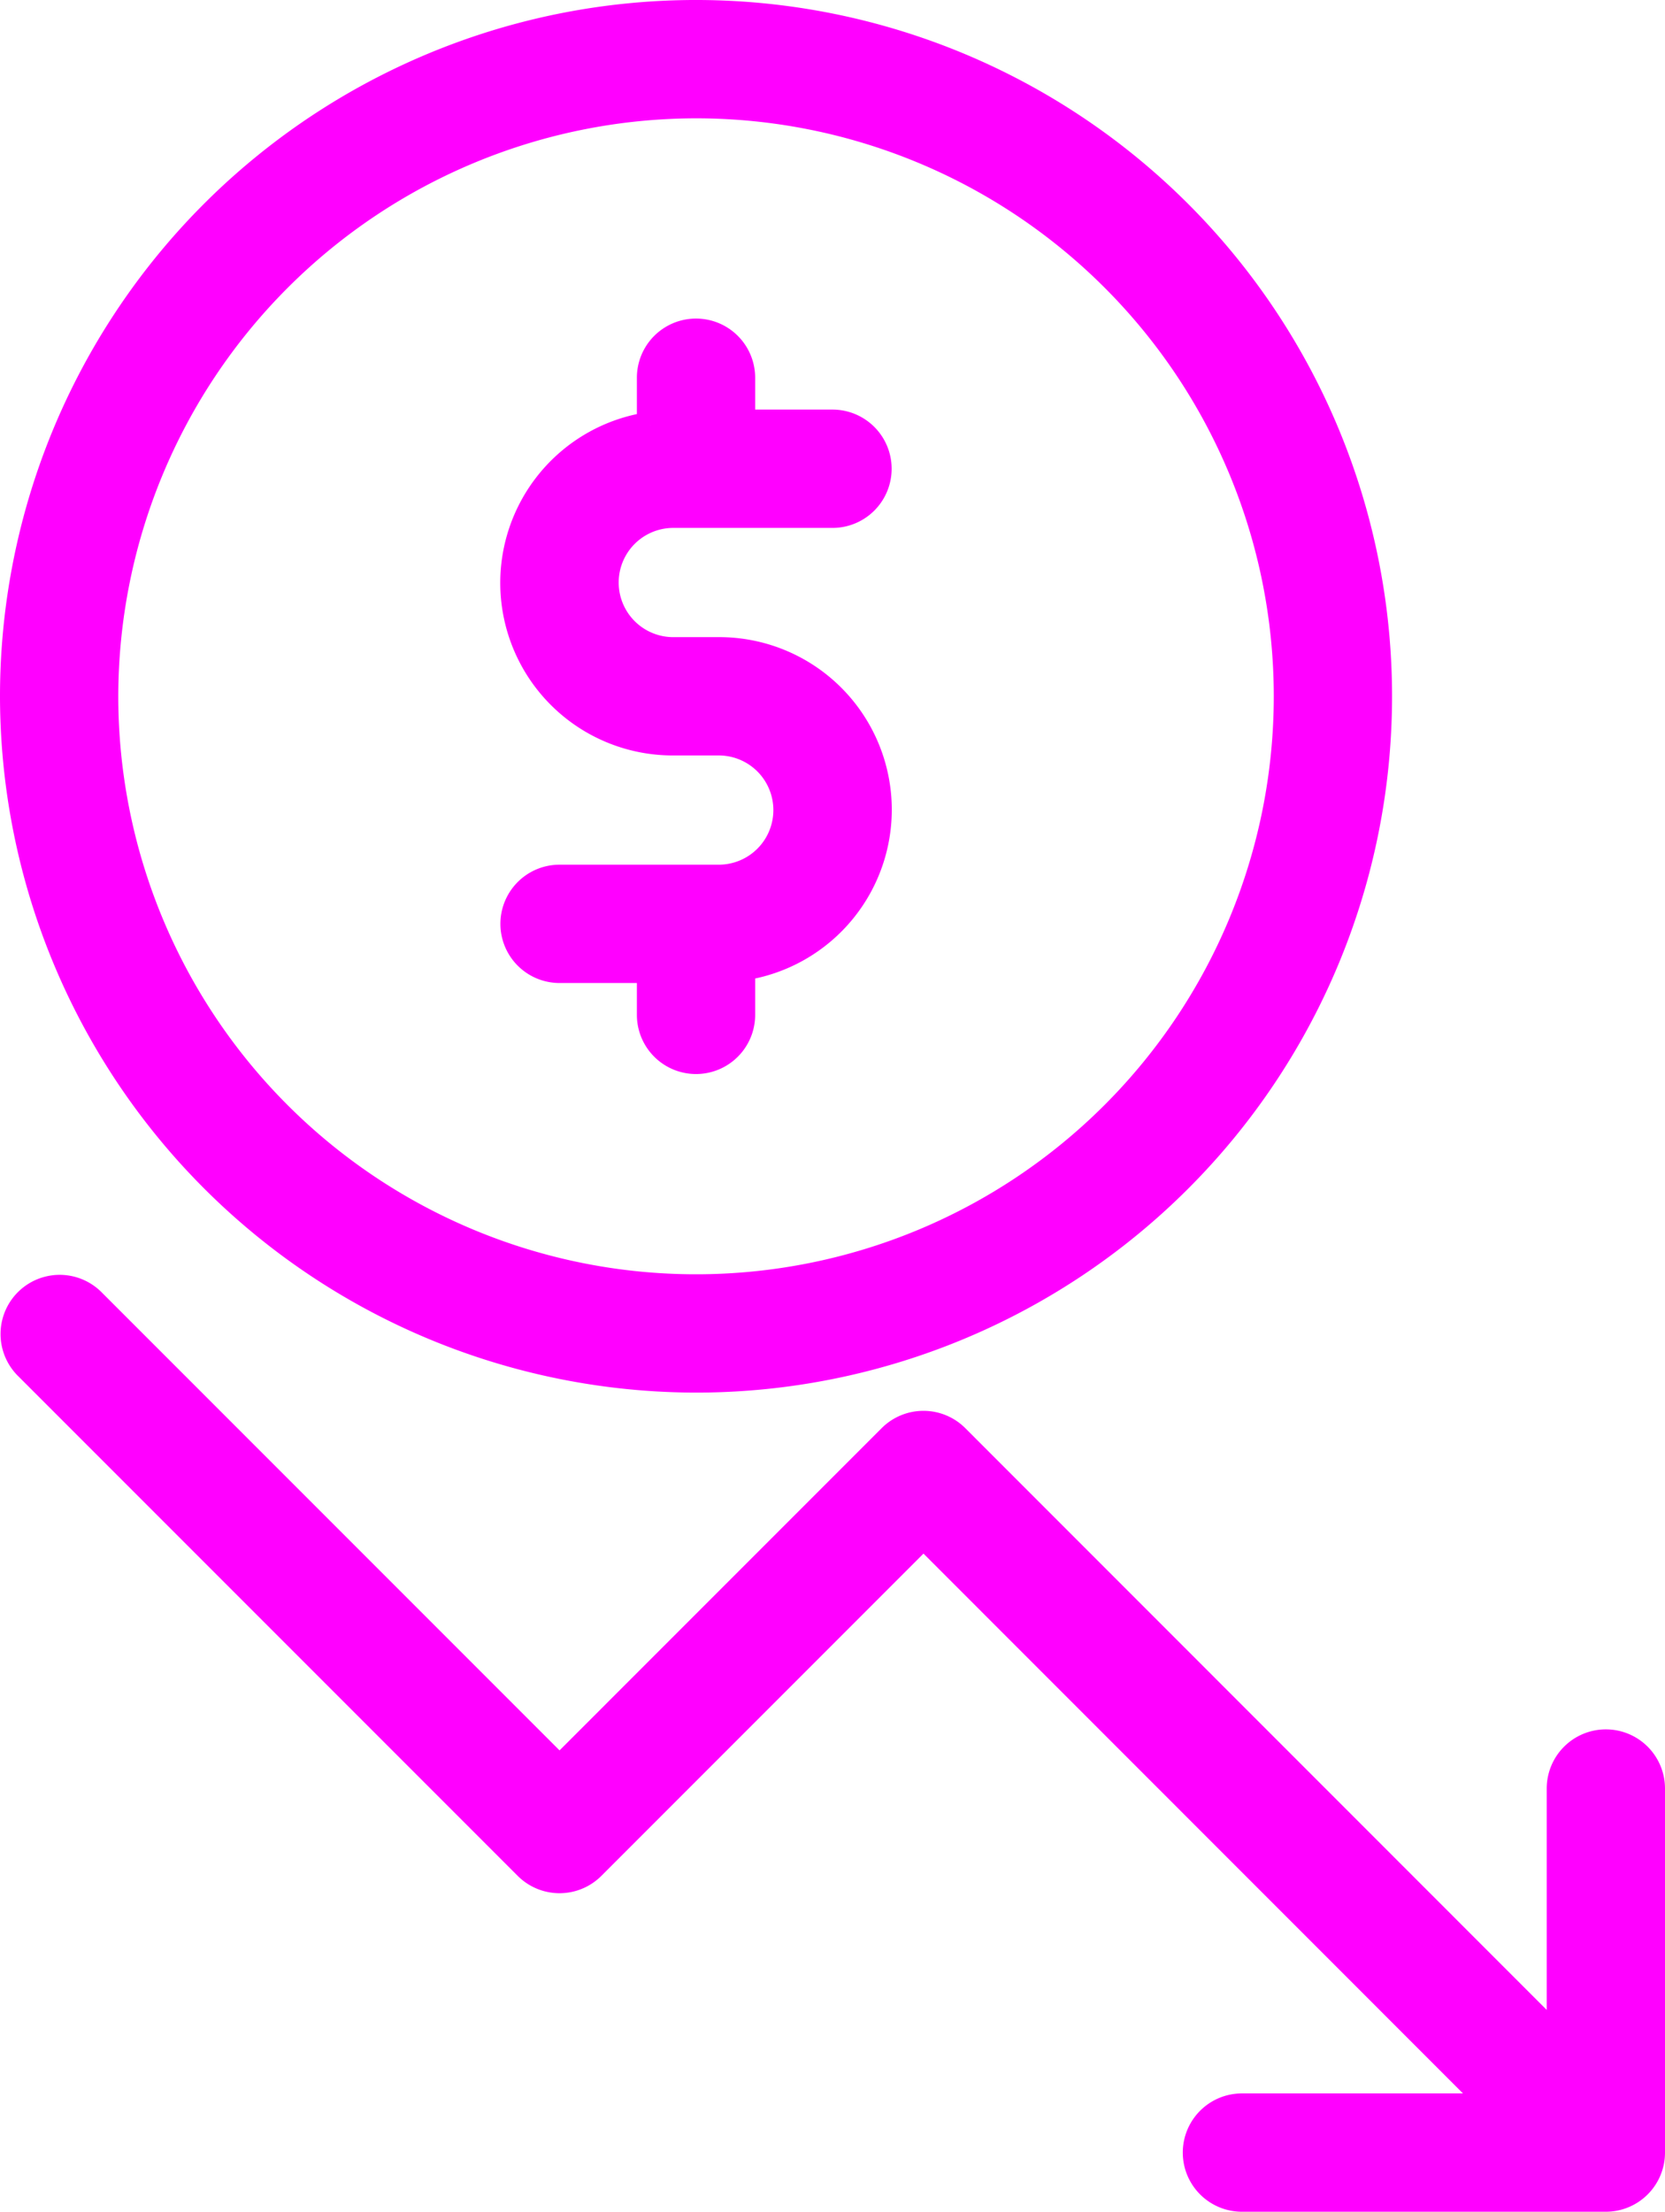
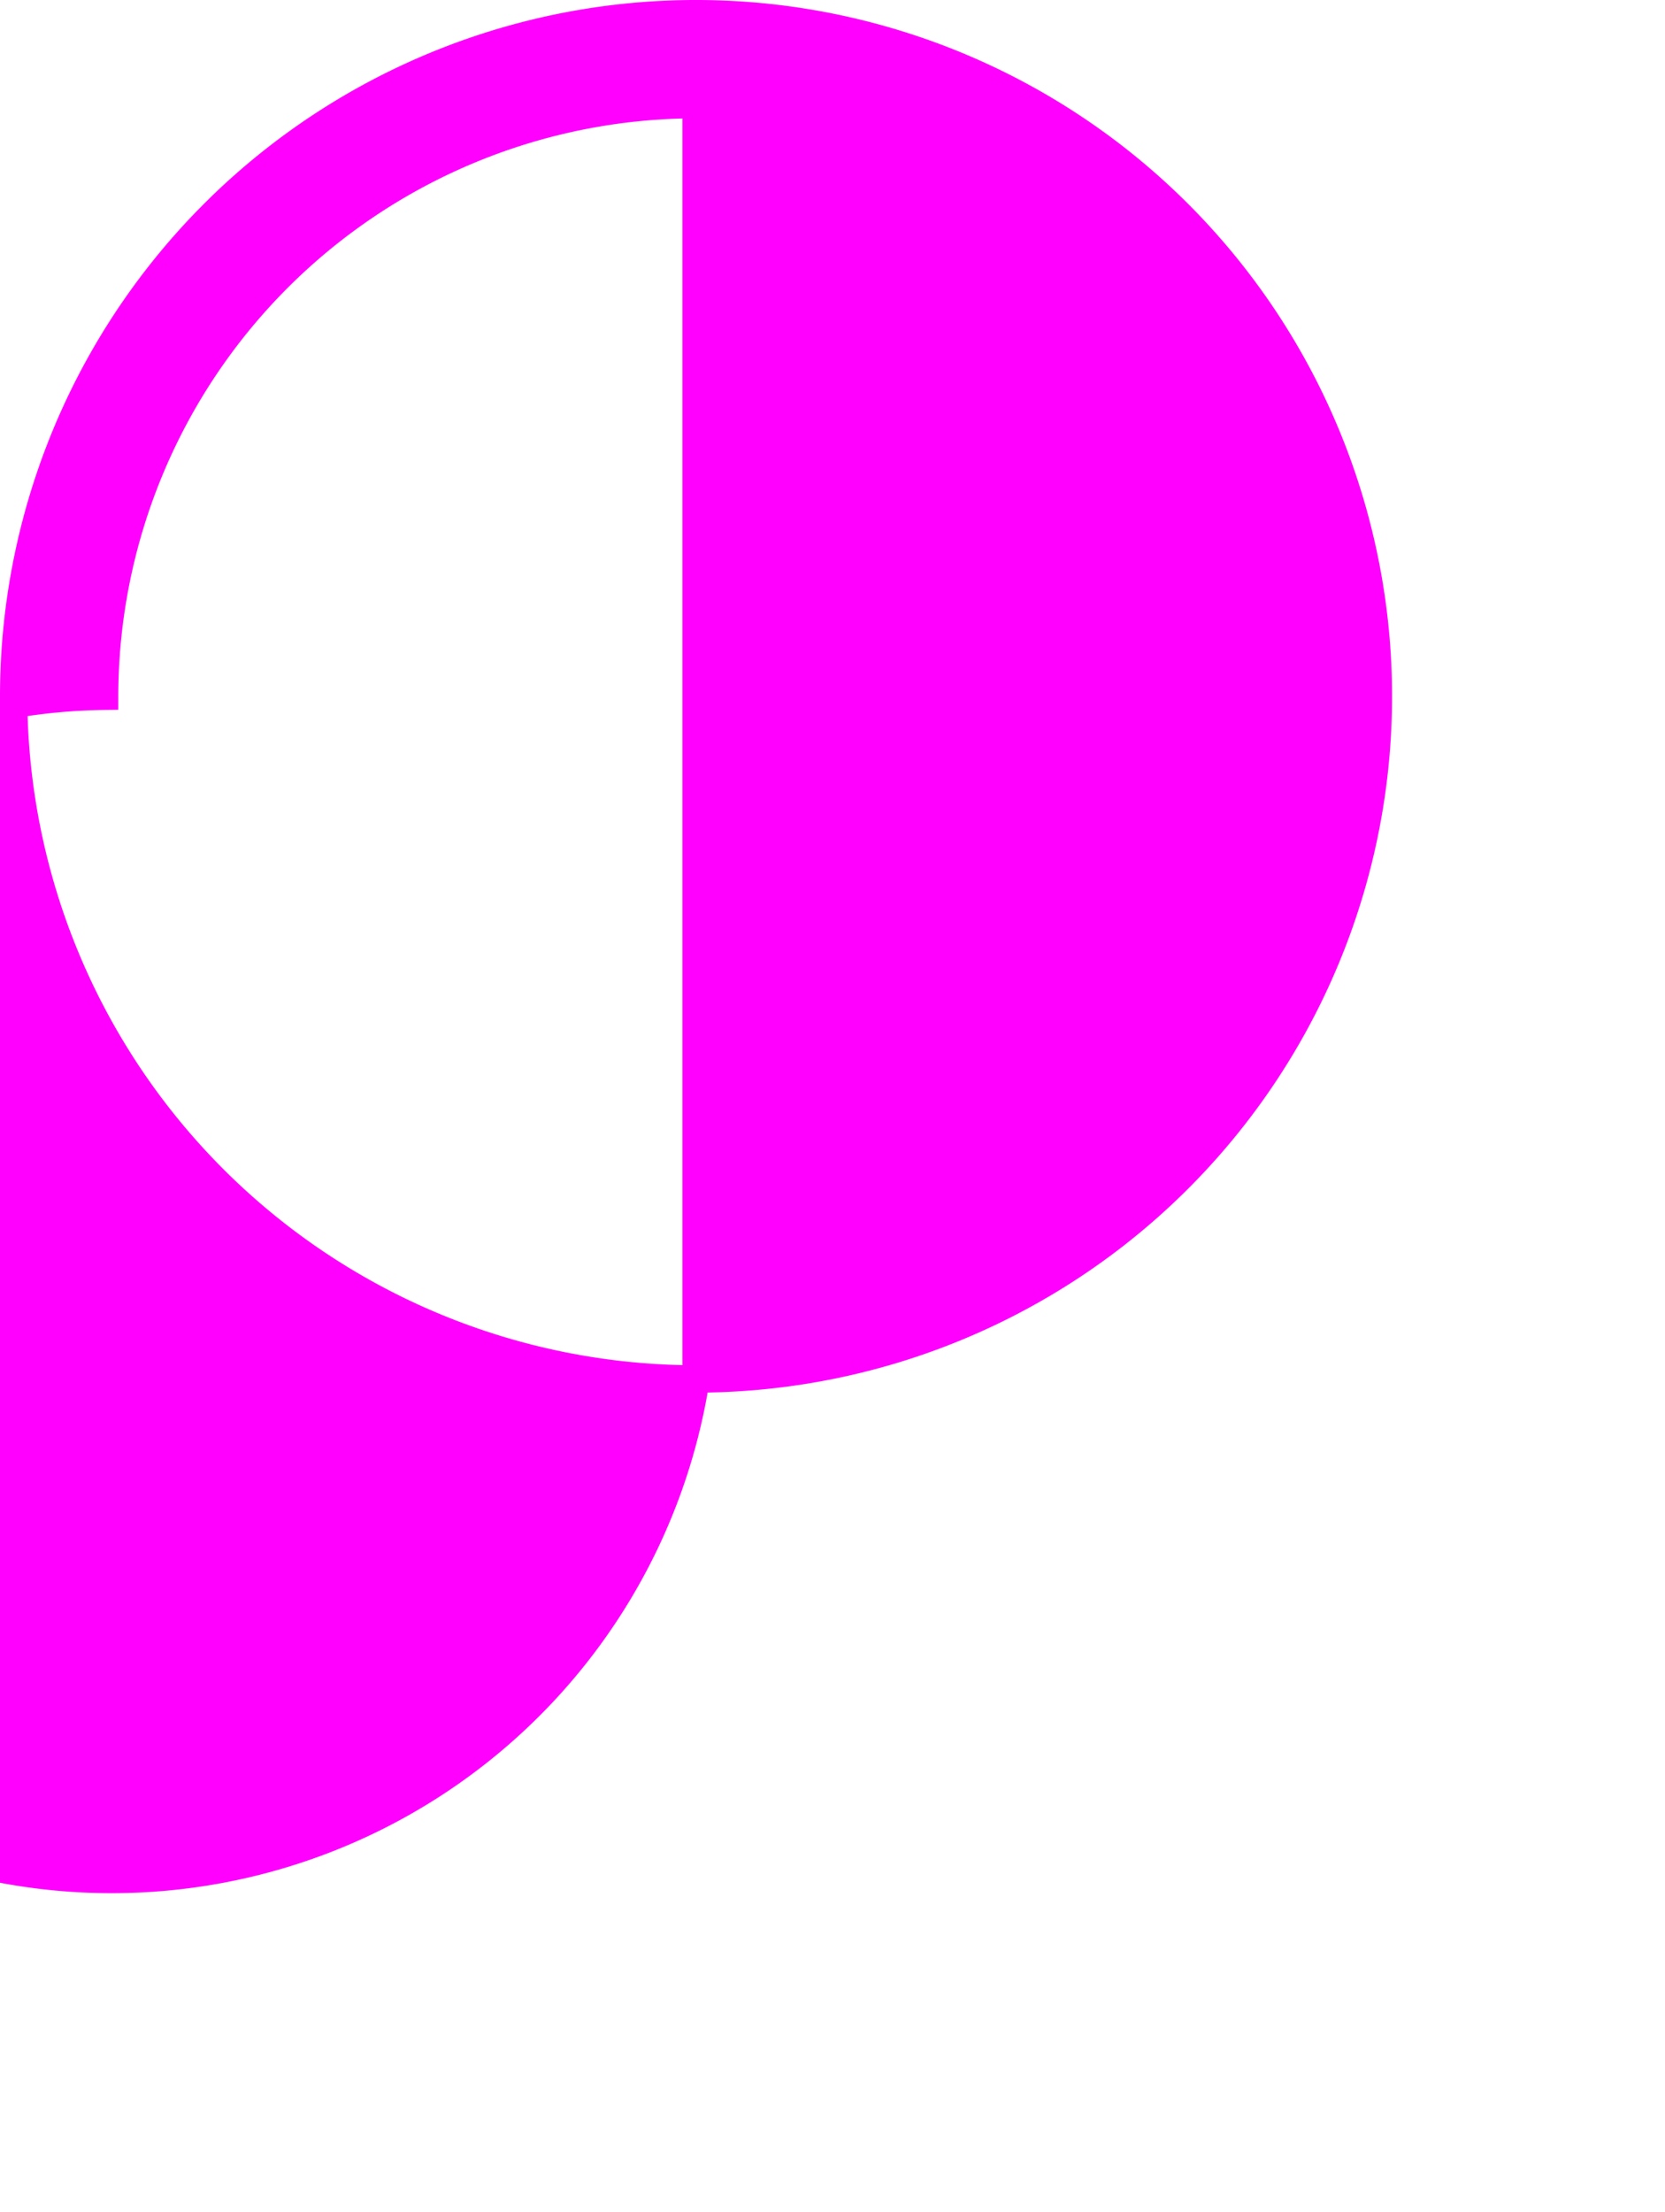
<svg xmlns="http://www.w3.org/2000/svg" width="91.5" height="121.5" viewBox="0 0 91.5 121.5">
  <g id="Gruppe_1073" data-name="Gruppe 1073" transform="translate(-63.25 0.75)">
    <g id="Gruppe_1072" data-name="Gruppe 1072" transform="translate(64)">
      <g id="Gruppe_1071" data-name="Gruppe 1071">
-         <path id="Pfad_1710" data-name="Pfad 1710" d="M101.5,75A37.5,37.5,0,1,0,64,37.5,37.541,37.541,0,0,0,101.5,75Zm0-70A32.5,32.5,0,1,1,69,37.5,32.538,32.538,0,0,1,101.5,5Z" transform="translate(-64)" fill="#f0f" stroke="#f0f" stroke-width="1.5" />
-         <path id="Pfad_1711" data-name="Pfad 1711" d="M192.583,104.666h-8.75a2.5,2.5,0,0,0,0,5h5v2.5a2.5,2.5,0,1,0,5,0V109.54a8.73,8.73,0,0,0-1.25-17.374h-2.5a3.75,3.75,0,0,1,0-7.5h8.75a2.5,2.5,0,0,0,0-5h-5v-2.5a2.5,2.5,0,1,0-5,0v2.626a8.73,8.73,0,0,0,1.25,17.374h2.5a3.75,3.75,0,0,1,0,7.5Z" transform="translate(-153.833 -57.166)" fill="#f0f" stroke="#f0f" stroke-width="1.5" />
-         <path id="Pfad_1712" data-name="Pfad 1712" d="M151.5,323.667a2.5,2.5,0,0,0-2.5,2.5v13.972L115.767,306.9a2.5,2.5,0,0,0-3.535,0L94,325.132,68.267,299.4a2.5,2.5,0,0,0-3.535,3.535l27.5,27.5a2.5,2.5,0,0,0,3.535,0L114,312.2l31.458,31.465H131.5a2.5,2.5,0,0,0,0,5h20a2.5,2.5,0,0,0,2.5-2.5v-20A2.5,2.5,0,0,0,151.5,323.667Z" transform="translate(-64 -228.667)" fill="#f0f" stroke="#f0f" stroke-width="1.5" />
+         <path id="Pfad_1710" data-name="Pfad 1710" d="M101.5,75A37.5,37.5,0,1,0,64,37.5,37.541,37.541,0,0,0,101.5,75ZA32.5,32.5,0,1,1,69,37.5,32.538,32.538,0,0,1,101.5,5Z" transform="translate(-64)" fill="#f0f" stroke="#f0f" stroke-width="1.5" />
      </g>
    </g>
  </g>
</svg>